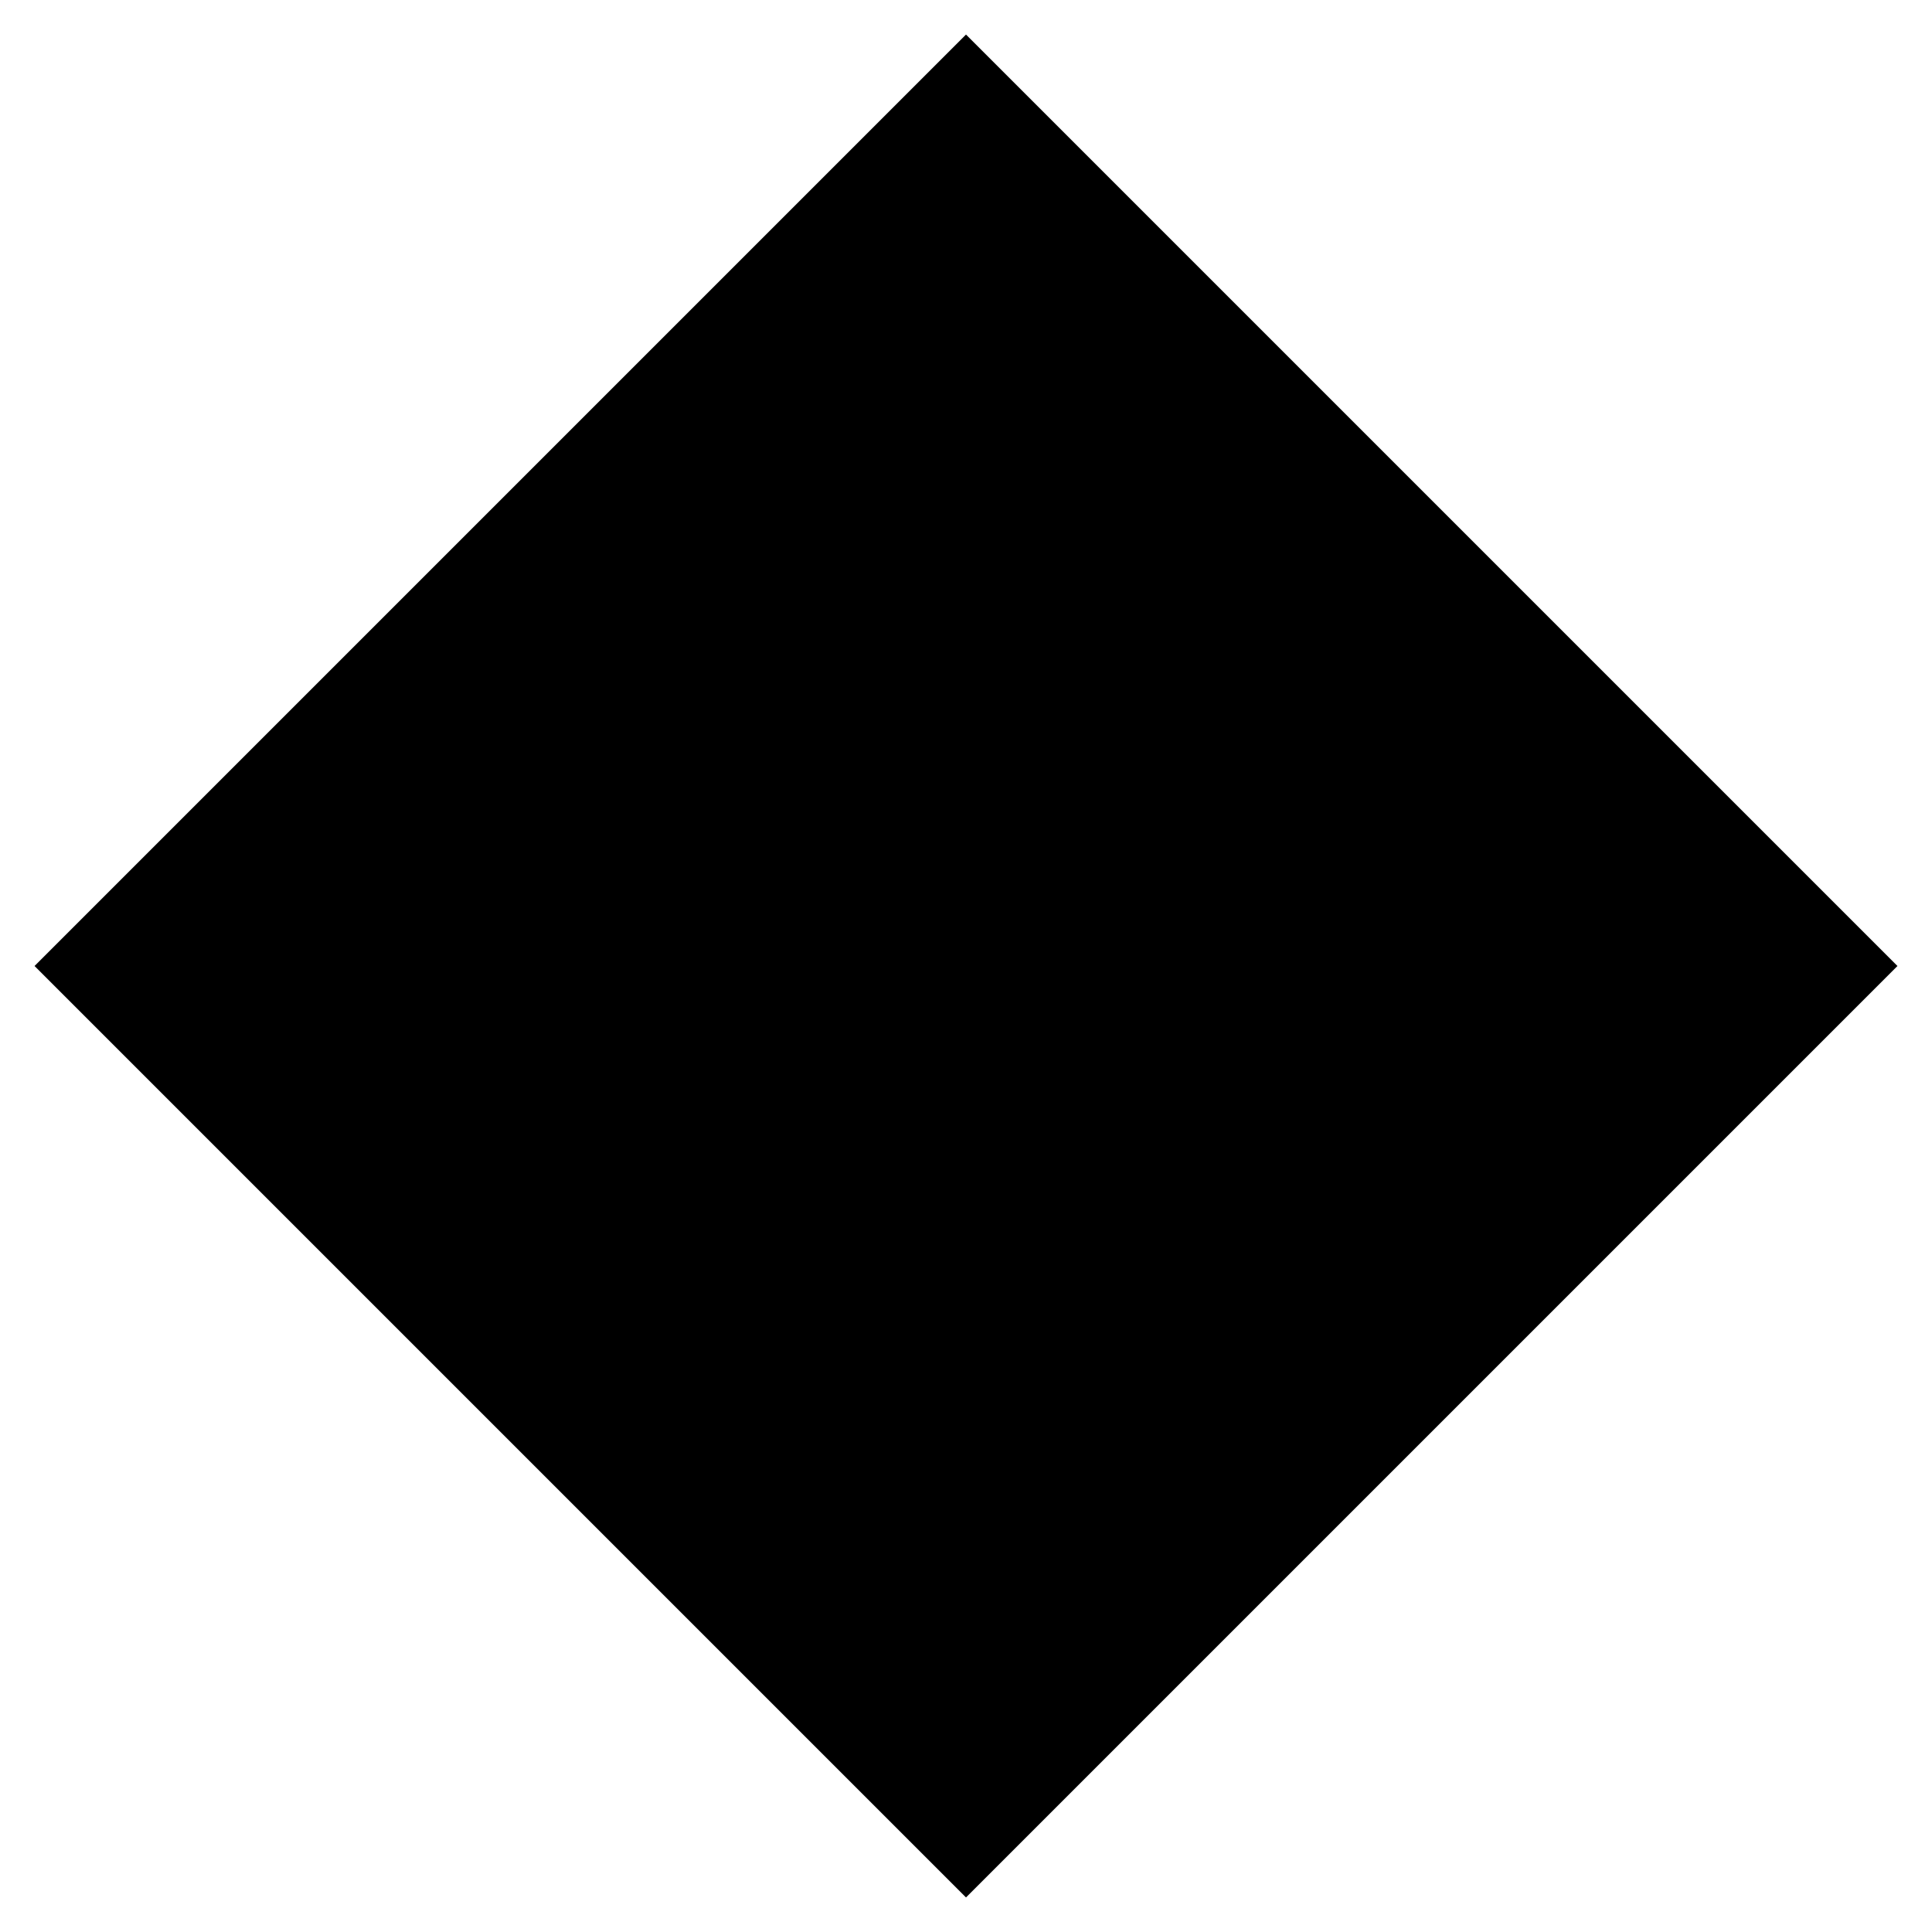
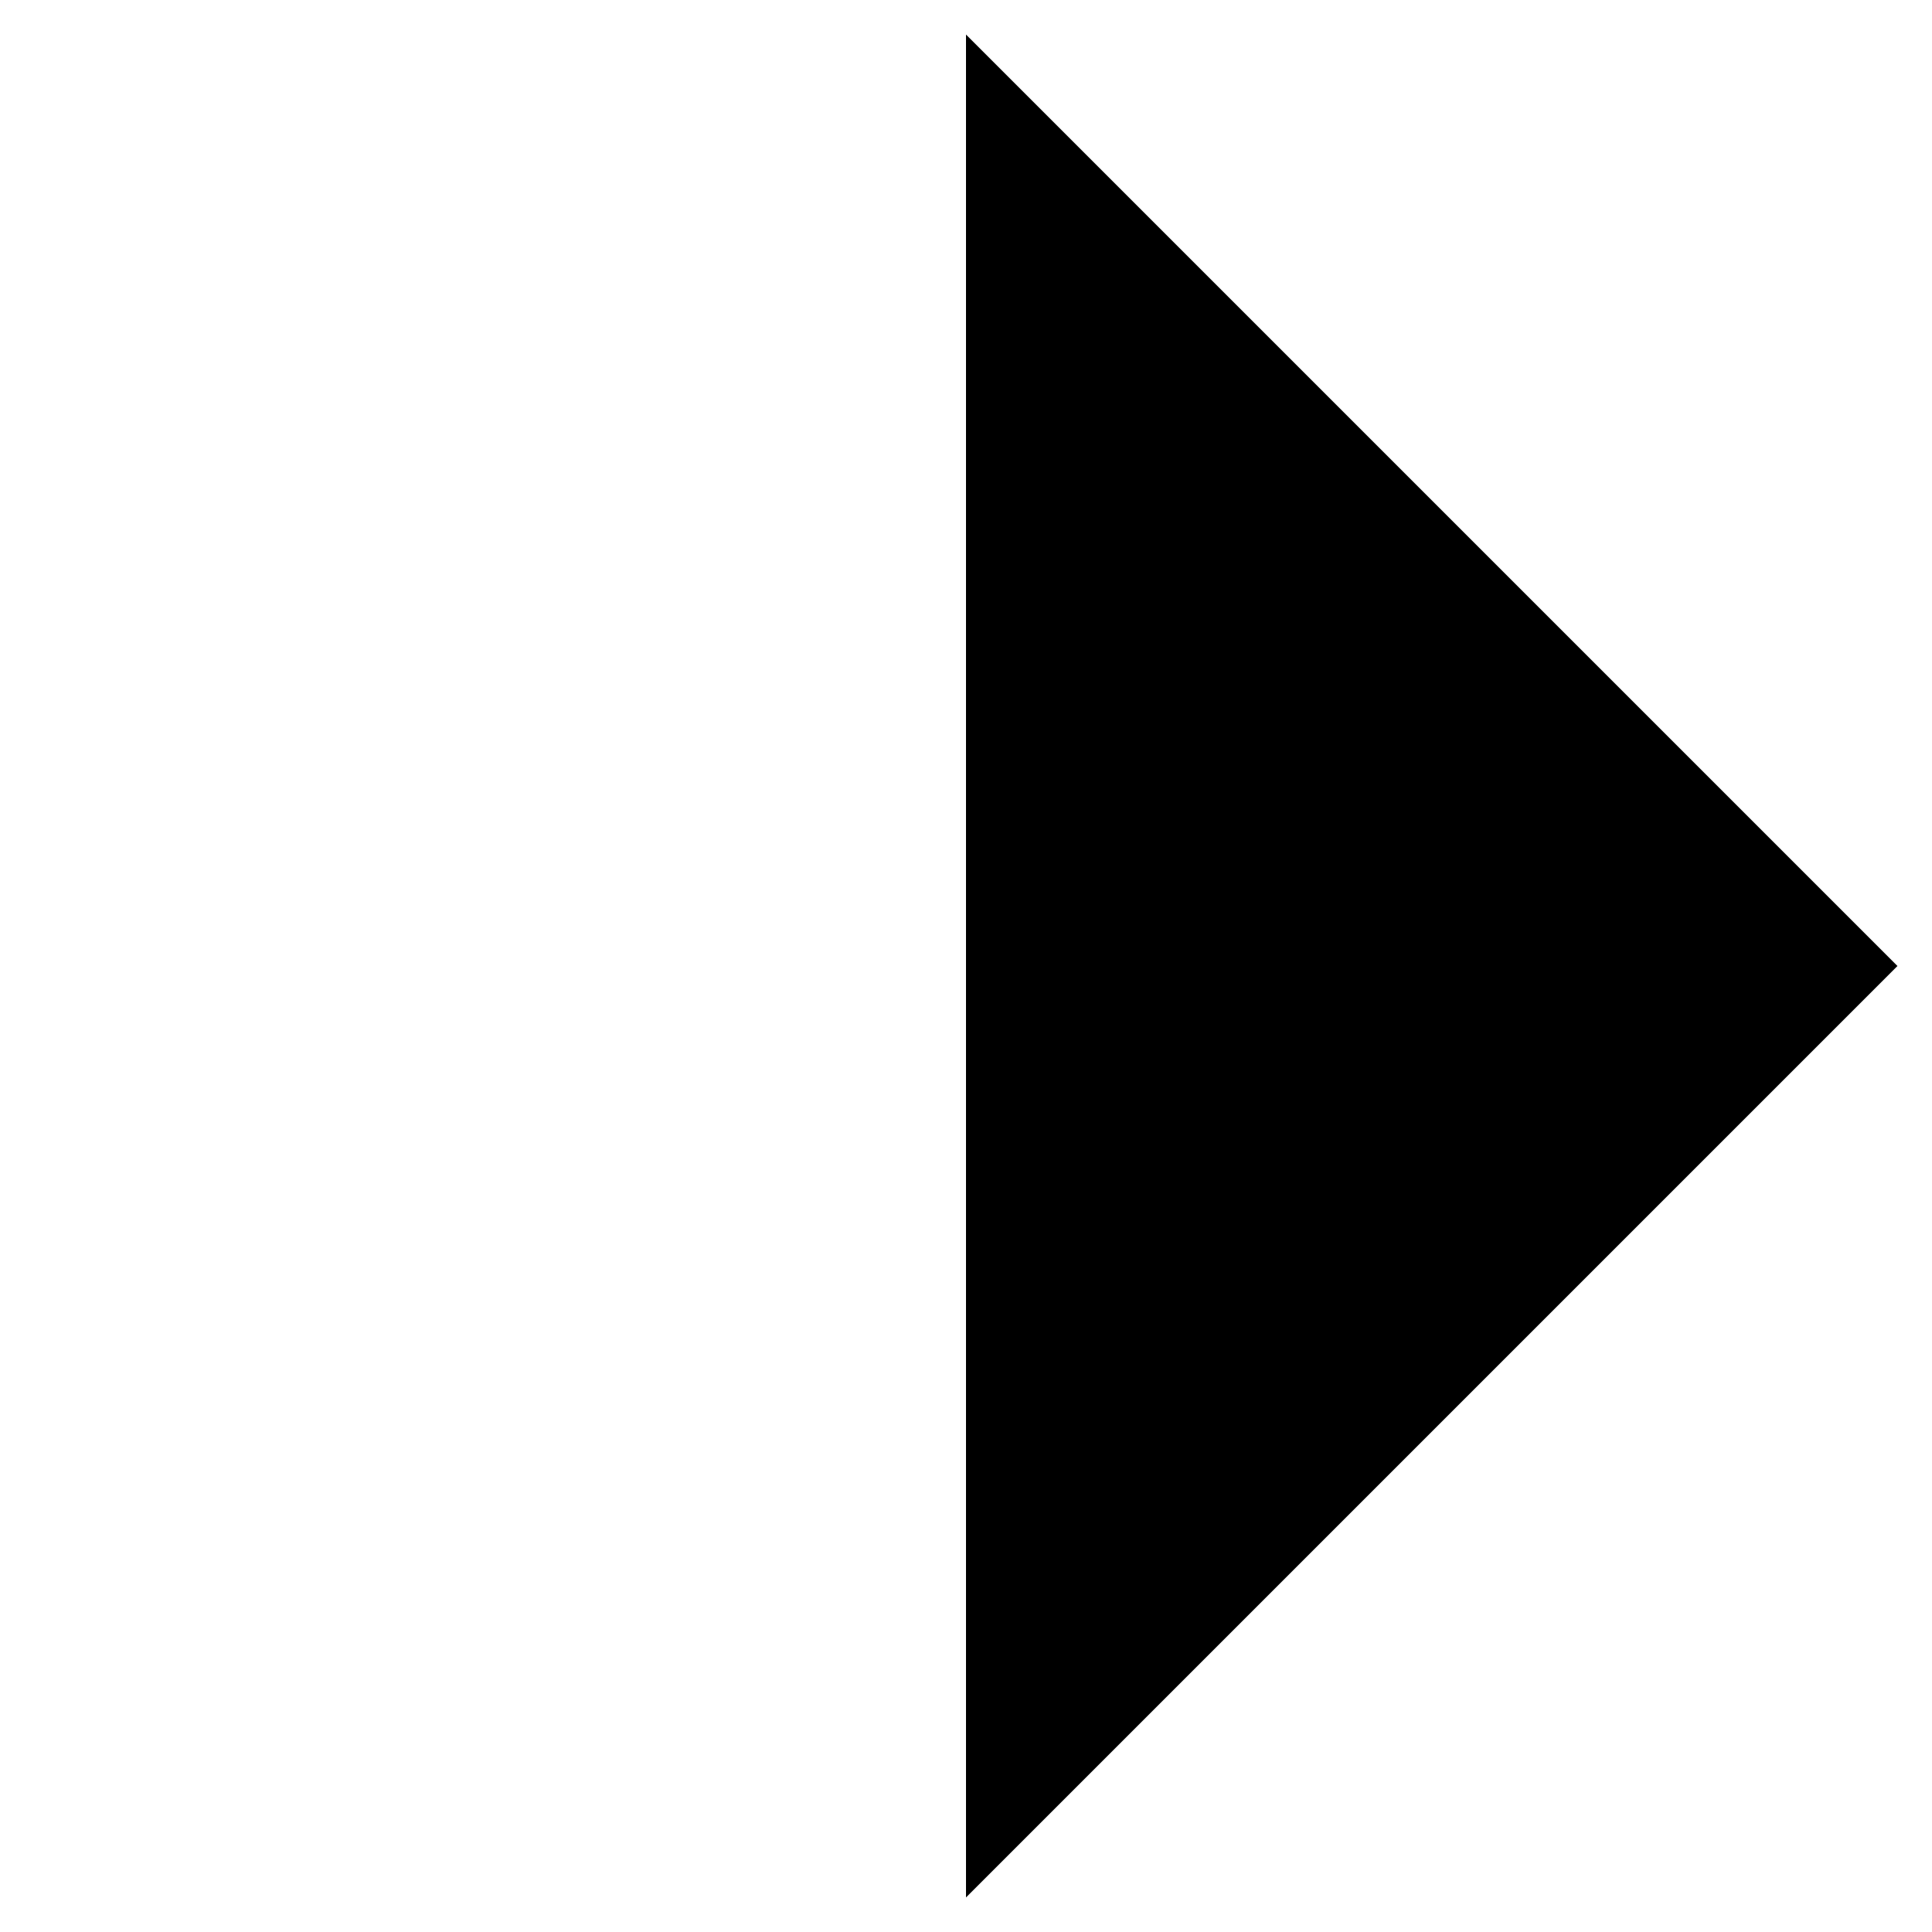
<svg xmlns="http://www.w3.org/2000/svg" width="44" height="44" viewBox="0 0 44 44" fill="none">
-   <path d="M22 0.787L43.213 22L22 43.213L0.787 22L22 0.787Z" fill="black" />
+   <path d="M22 0.787L43.213 22L22 43.213L22 0.787Z" fill="black" />
</svg>